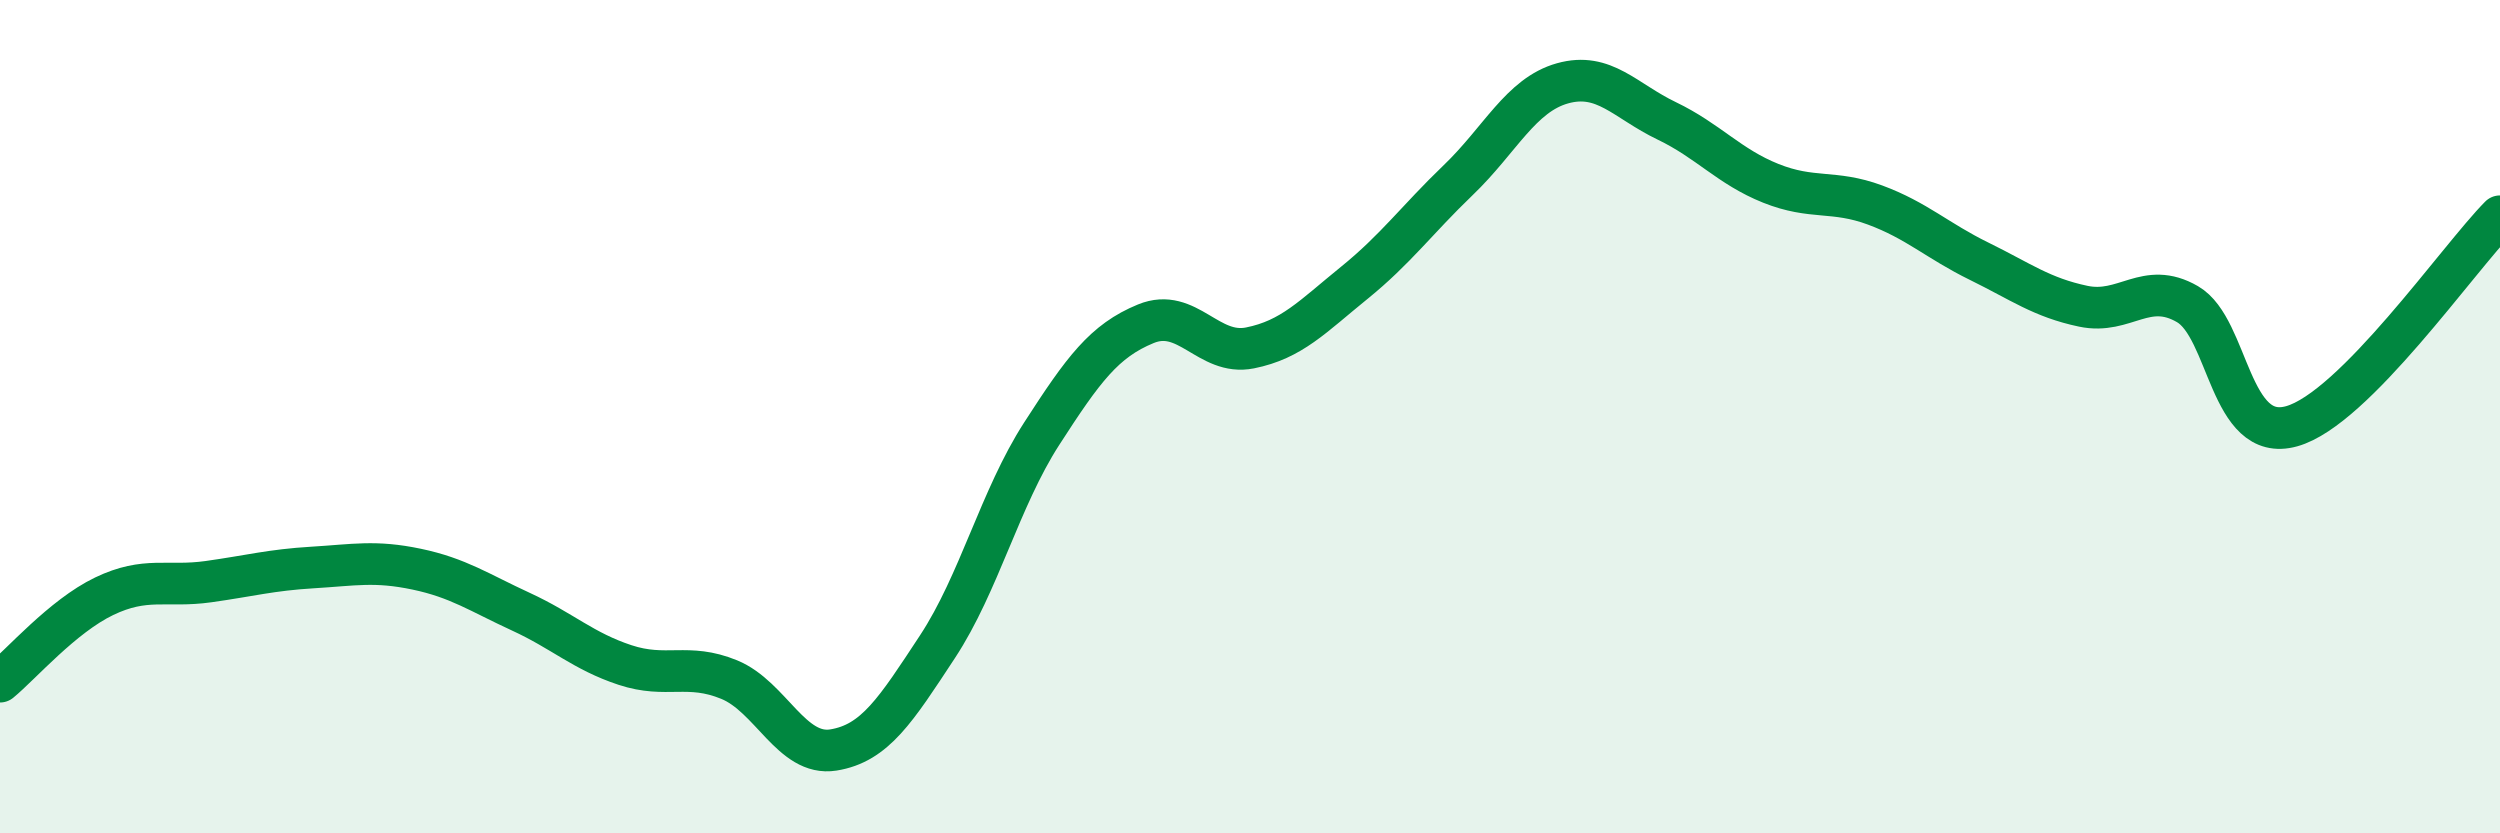
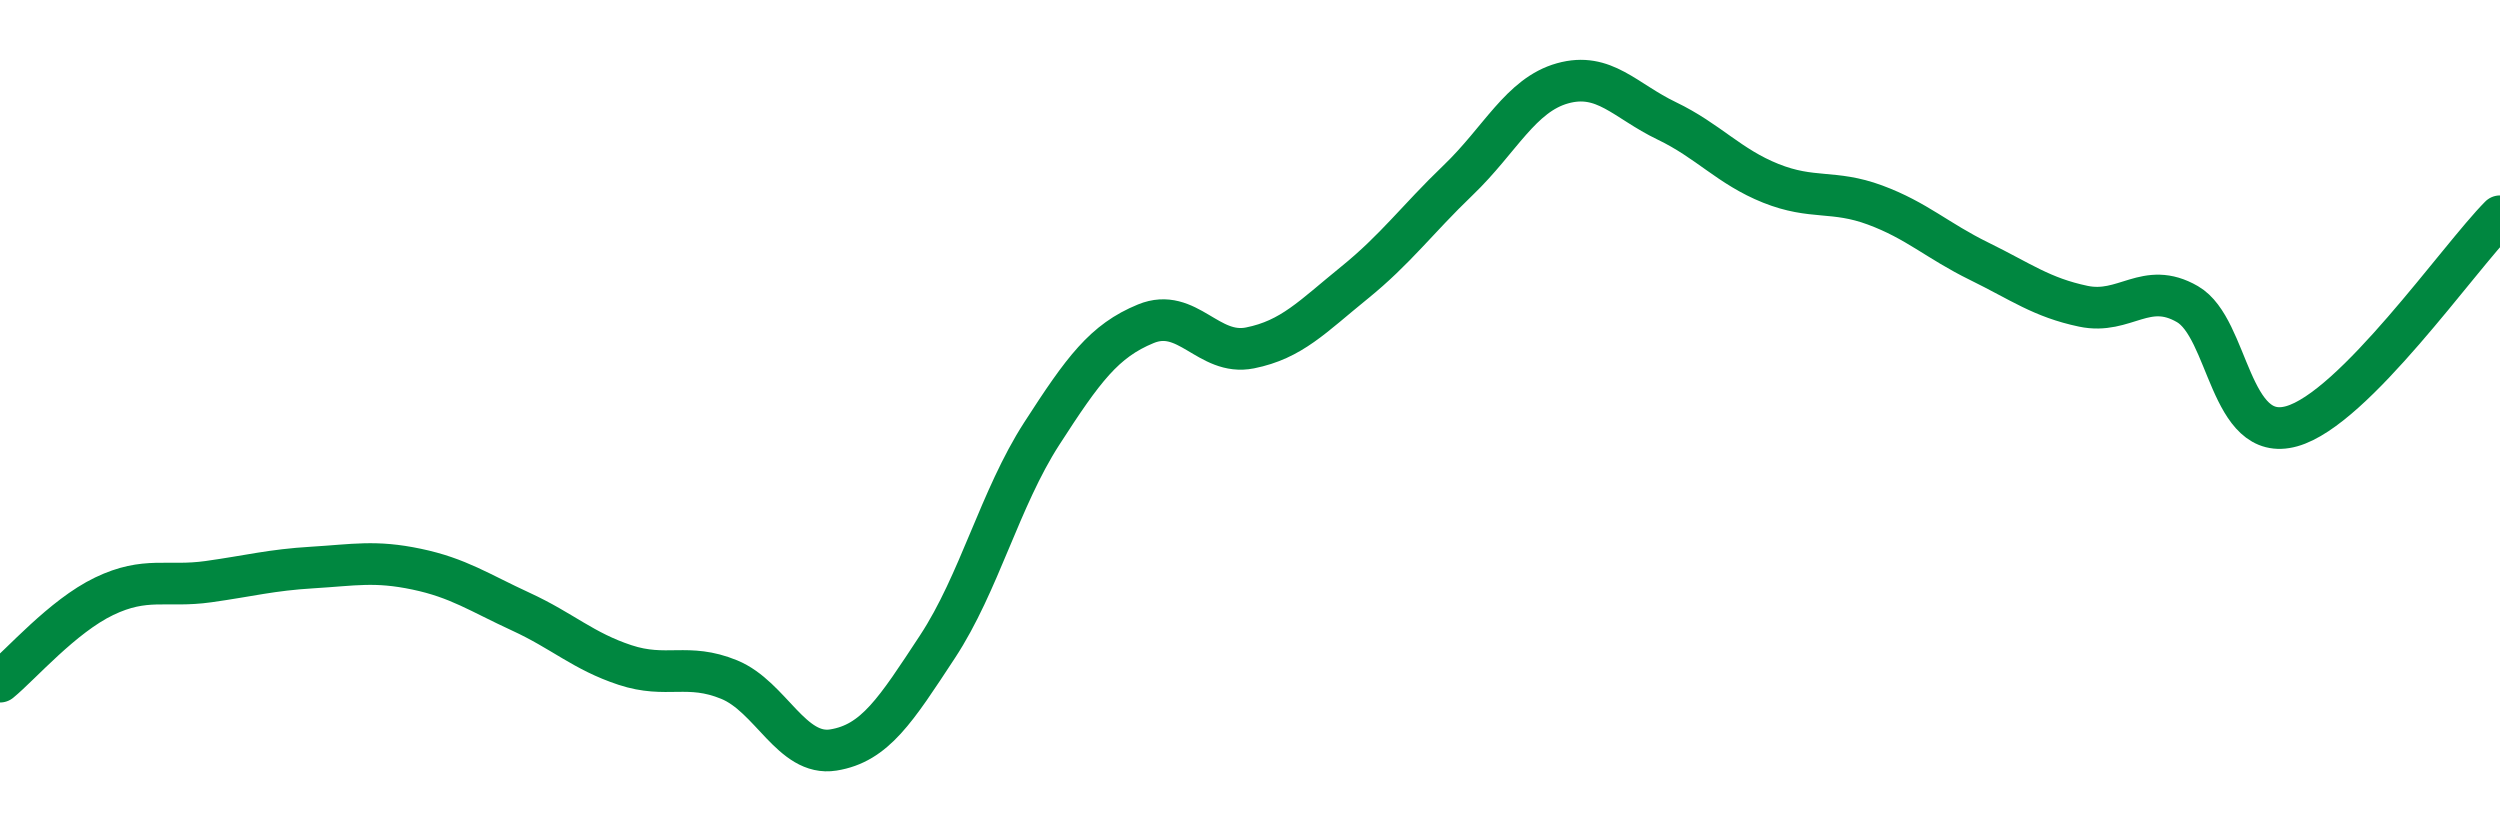
<svg xmlns="http://www.w3.org/2000/svg" width="60" height="20" viewBox="0 0 60 20">
-   <path d="M 0,16.36 C 0.5,15.95 1.5,14.79 2.5,14.31 C 3.5,13.83 4,14.1 5,13.96 C 6,13.82 6.5,13.68 7.5,13.62 C 8.5,13.56 9,13.45 10,13.66 C 11,13.87 11.5,14.22 12.5,14.68 C 13.5,15.14 14,15.63 15,15.96 C 16,16.29 16.5,15.9 17.5,16.31 C 18.5,16.72 19,18.16 20,18 C 21,17.84 21.5,17.04 22.5,15.52 C 23.5,14 24,11.96 25,10.41 C 26,8.86 26.5,8.18 27.5,7.77 C 28.5,7.36 29,8.55 30,8.35 C 31,8.15 31.5,7.6 32.5,6.79 C 33.5,5.98 34,5.28 35,4.32 C 36,3.36 36.5,2.28 37.5,2 C 38.5,1.72 39,2.42 40,2.9 C 41,3.38 41.5,4 42.5,4.4 C 43.5,4.8 44,4.55 45,4.92 C 46,5.29 46.5,5.78 47.5,6.27 C 48.5,6.76 49,7.14 50,7.35 C 51,7.56 51.5,6.72 52.5,7.3 C 53.5,7.88 53.5,10.65 55,10.23 C 56.5,9.81 59,6.2 60,5.19L60 20L0 20Z" fill="#008740" opacity="0.1" stroke-linecap="round" stroke-linejoin="round" />
  <path d="M 0,16.36 C 0.5,15.95 1.5,14.79 2.5,14.31 C 3.5,13.83 4,14.1 5,13.96 C 6,13.82 6.5,13.68 7.5,13.62 C 8.5,13.56 9,13.45 10,13.66 C 11,13.87 11.5,14.22 12.5,14.68 C 13.5,15.14 14,15.63 15,15.96 C 16,16.29 16.5,15.9 17.5,16.31 C 18.5,16.72 19,18.16 20,18 C 21,17.84 21.5,17.04 22.5,15.52 C 23.5,14 24,11.96 25,10.41 C 26,8.86 26.5,8.18 27.5,7.77 C 28.5,7.36 29,8.55 30,8.35 C 31,8.15 31.5,7.6 32.5,6.79 C 33.5,5.98 34,5.28 35,4.32 C 36,3.36 36.5,2.28 37.5,2 C 38.5,1.72 39,2.42 40,2.9 C 41,3.38 41.5,4 42.5,4.4 C 43.5,4.8 44,4.55 45,4.92 C 46,5.29 46.5,5.78 47.5,6.27 C 48.5,6.76 49,7.14 50,7.35 C 51,7.56 51.5,6.72 52.5,7.3 C 53.5,7.88 53.5,10.65 55,10.23 C 56.5,9.81 59,6.2 60,5.19" stroke="#008740" stroke-width="1" fill="none" stroke-linecap="round" stroke-linejoin="round" />
</svg>